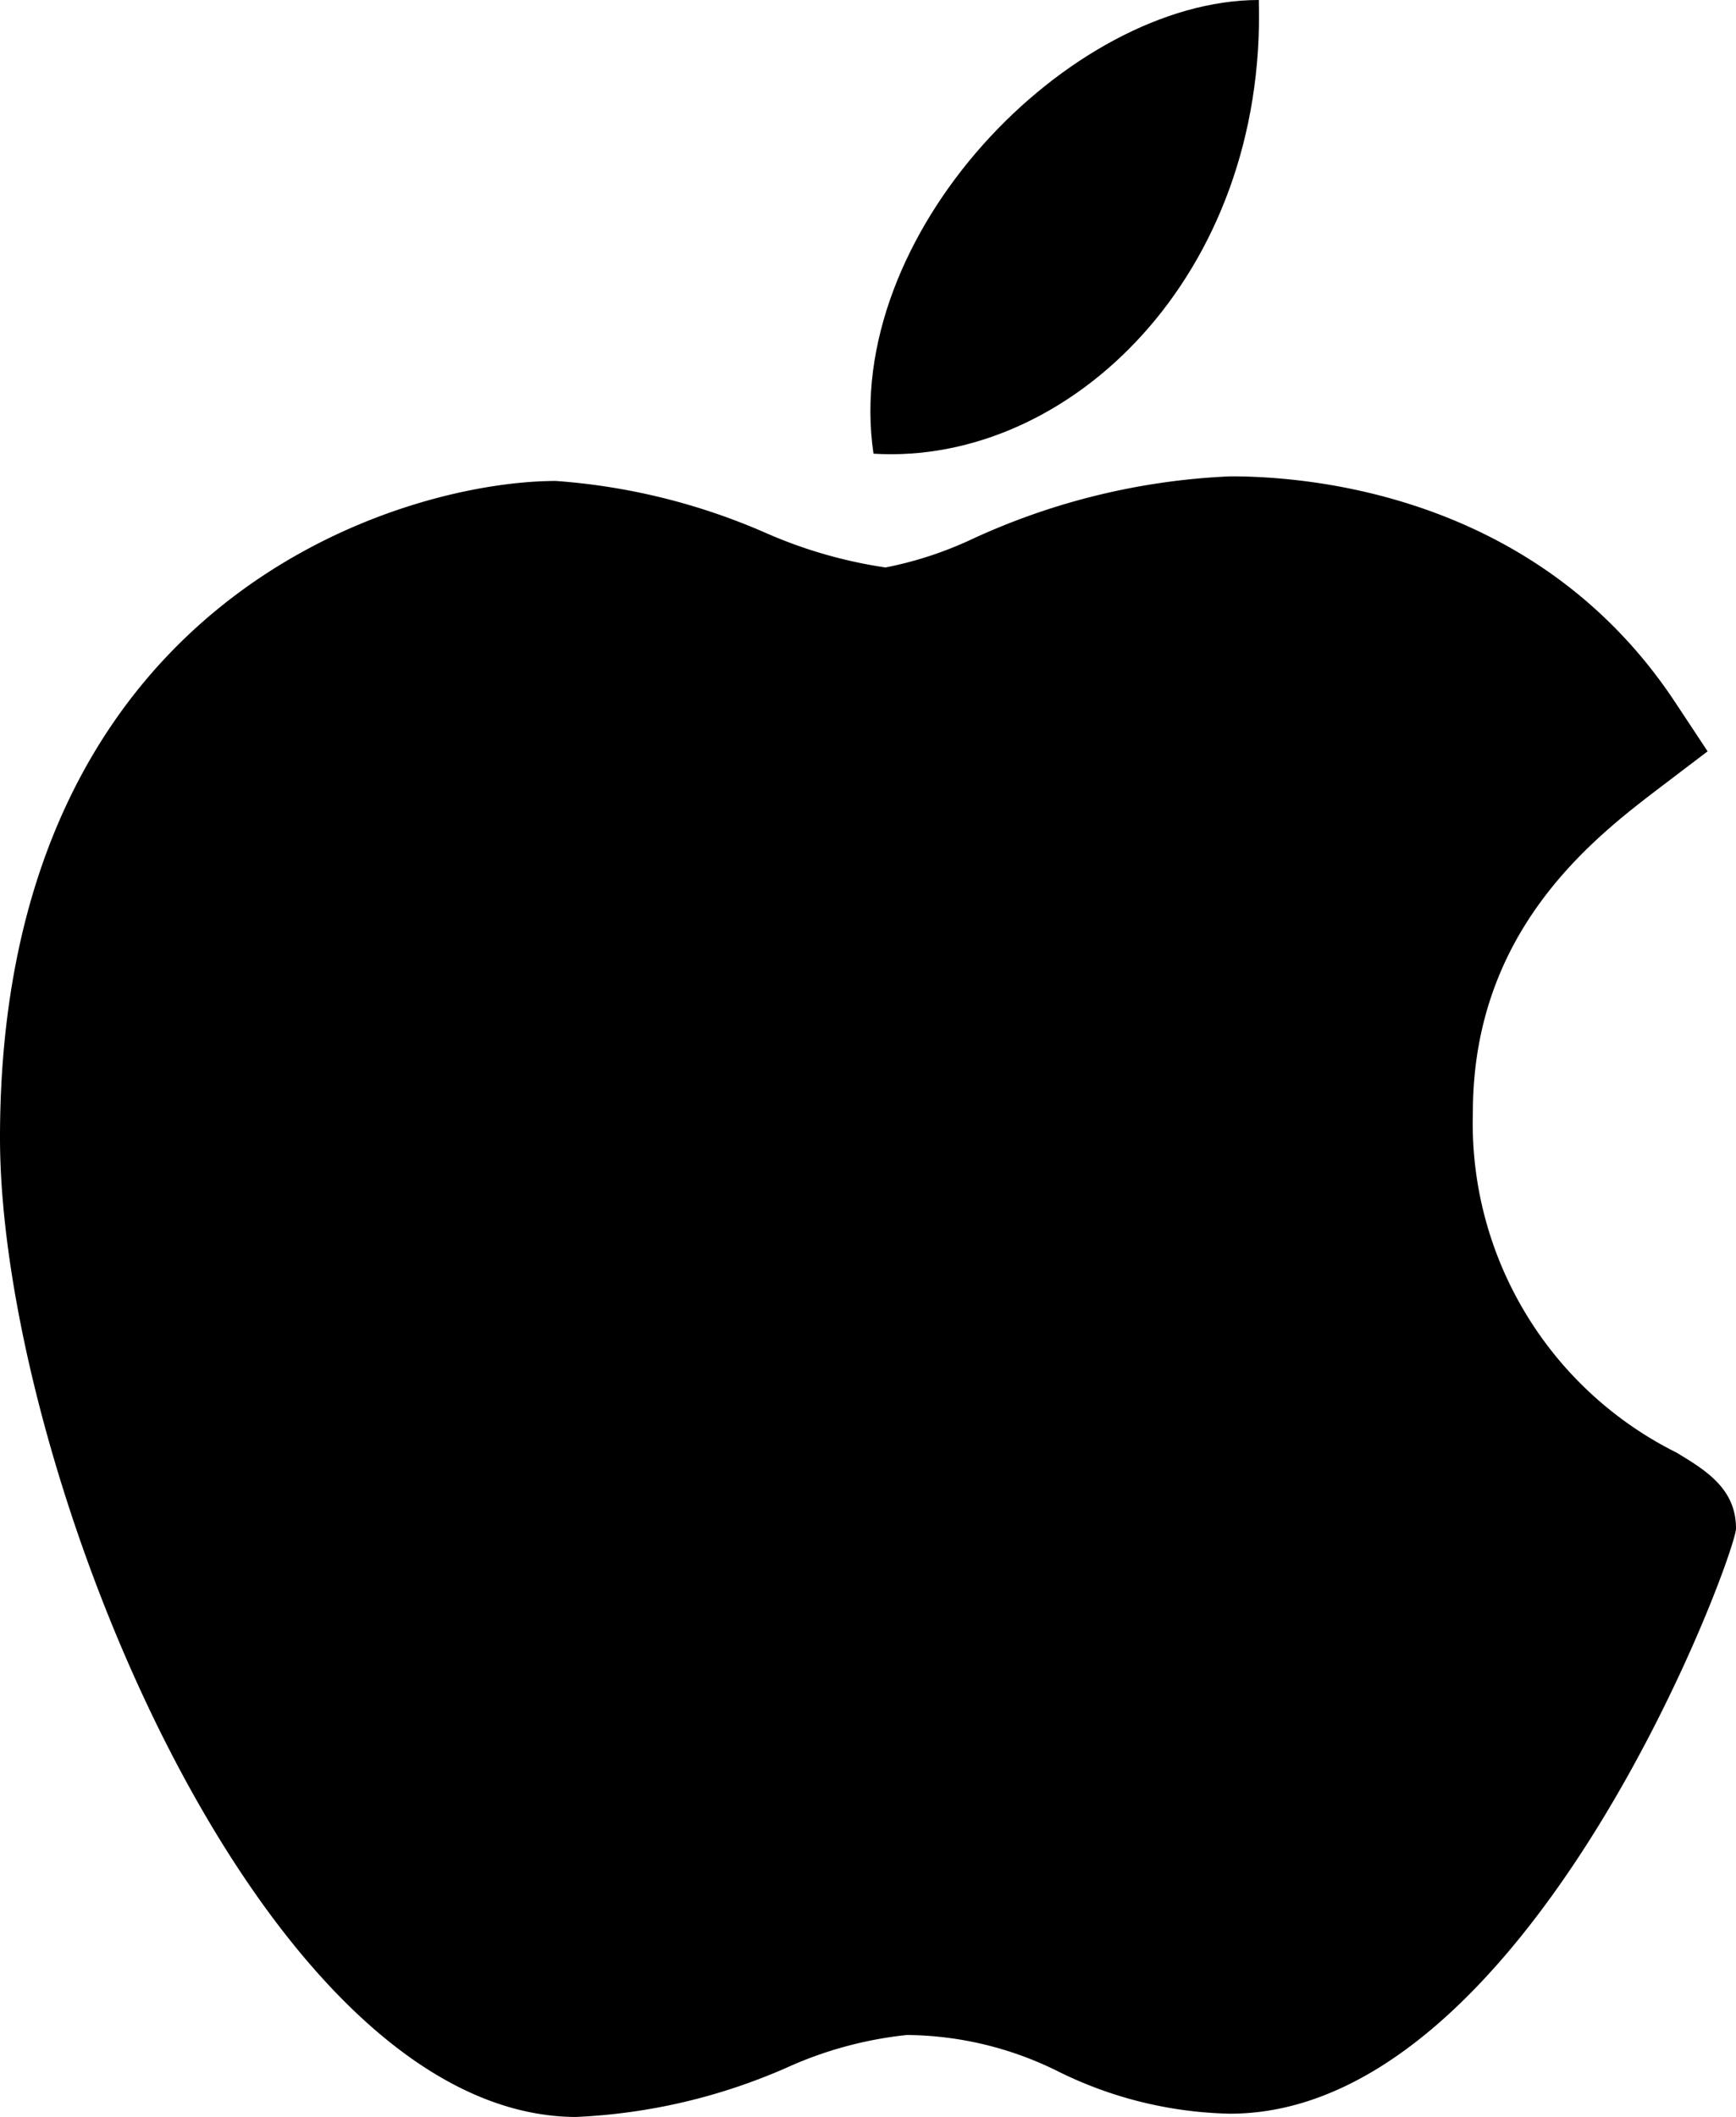
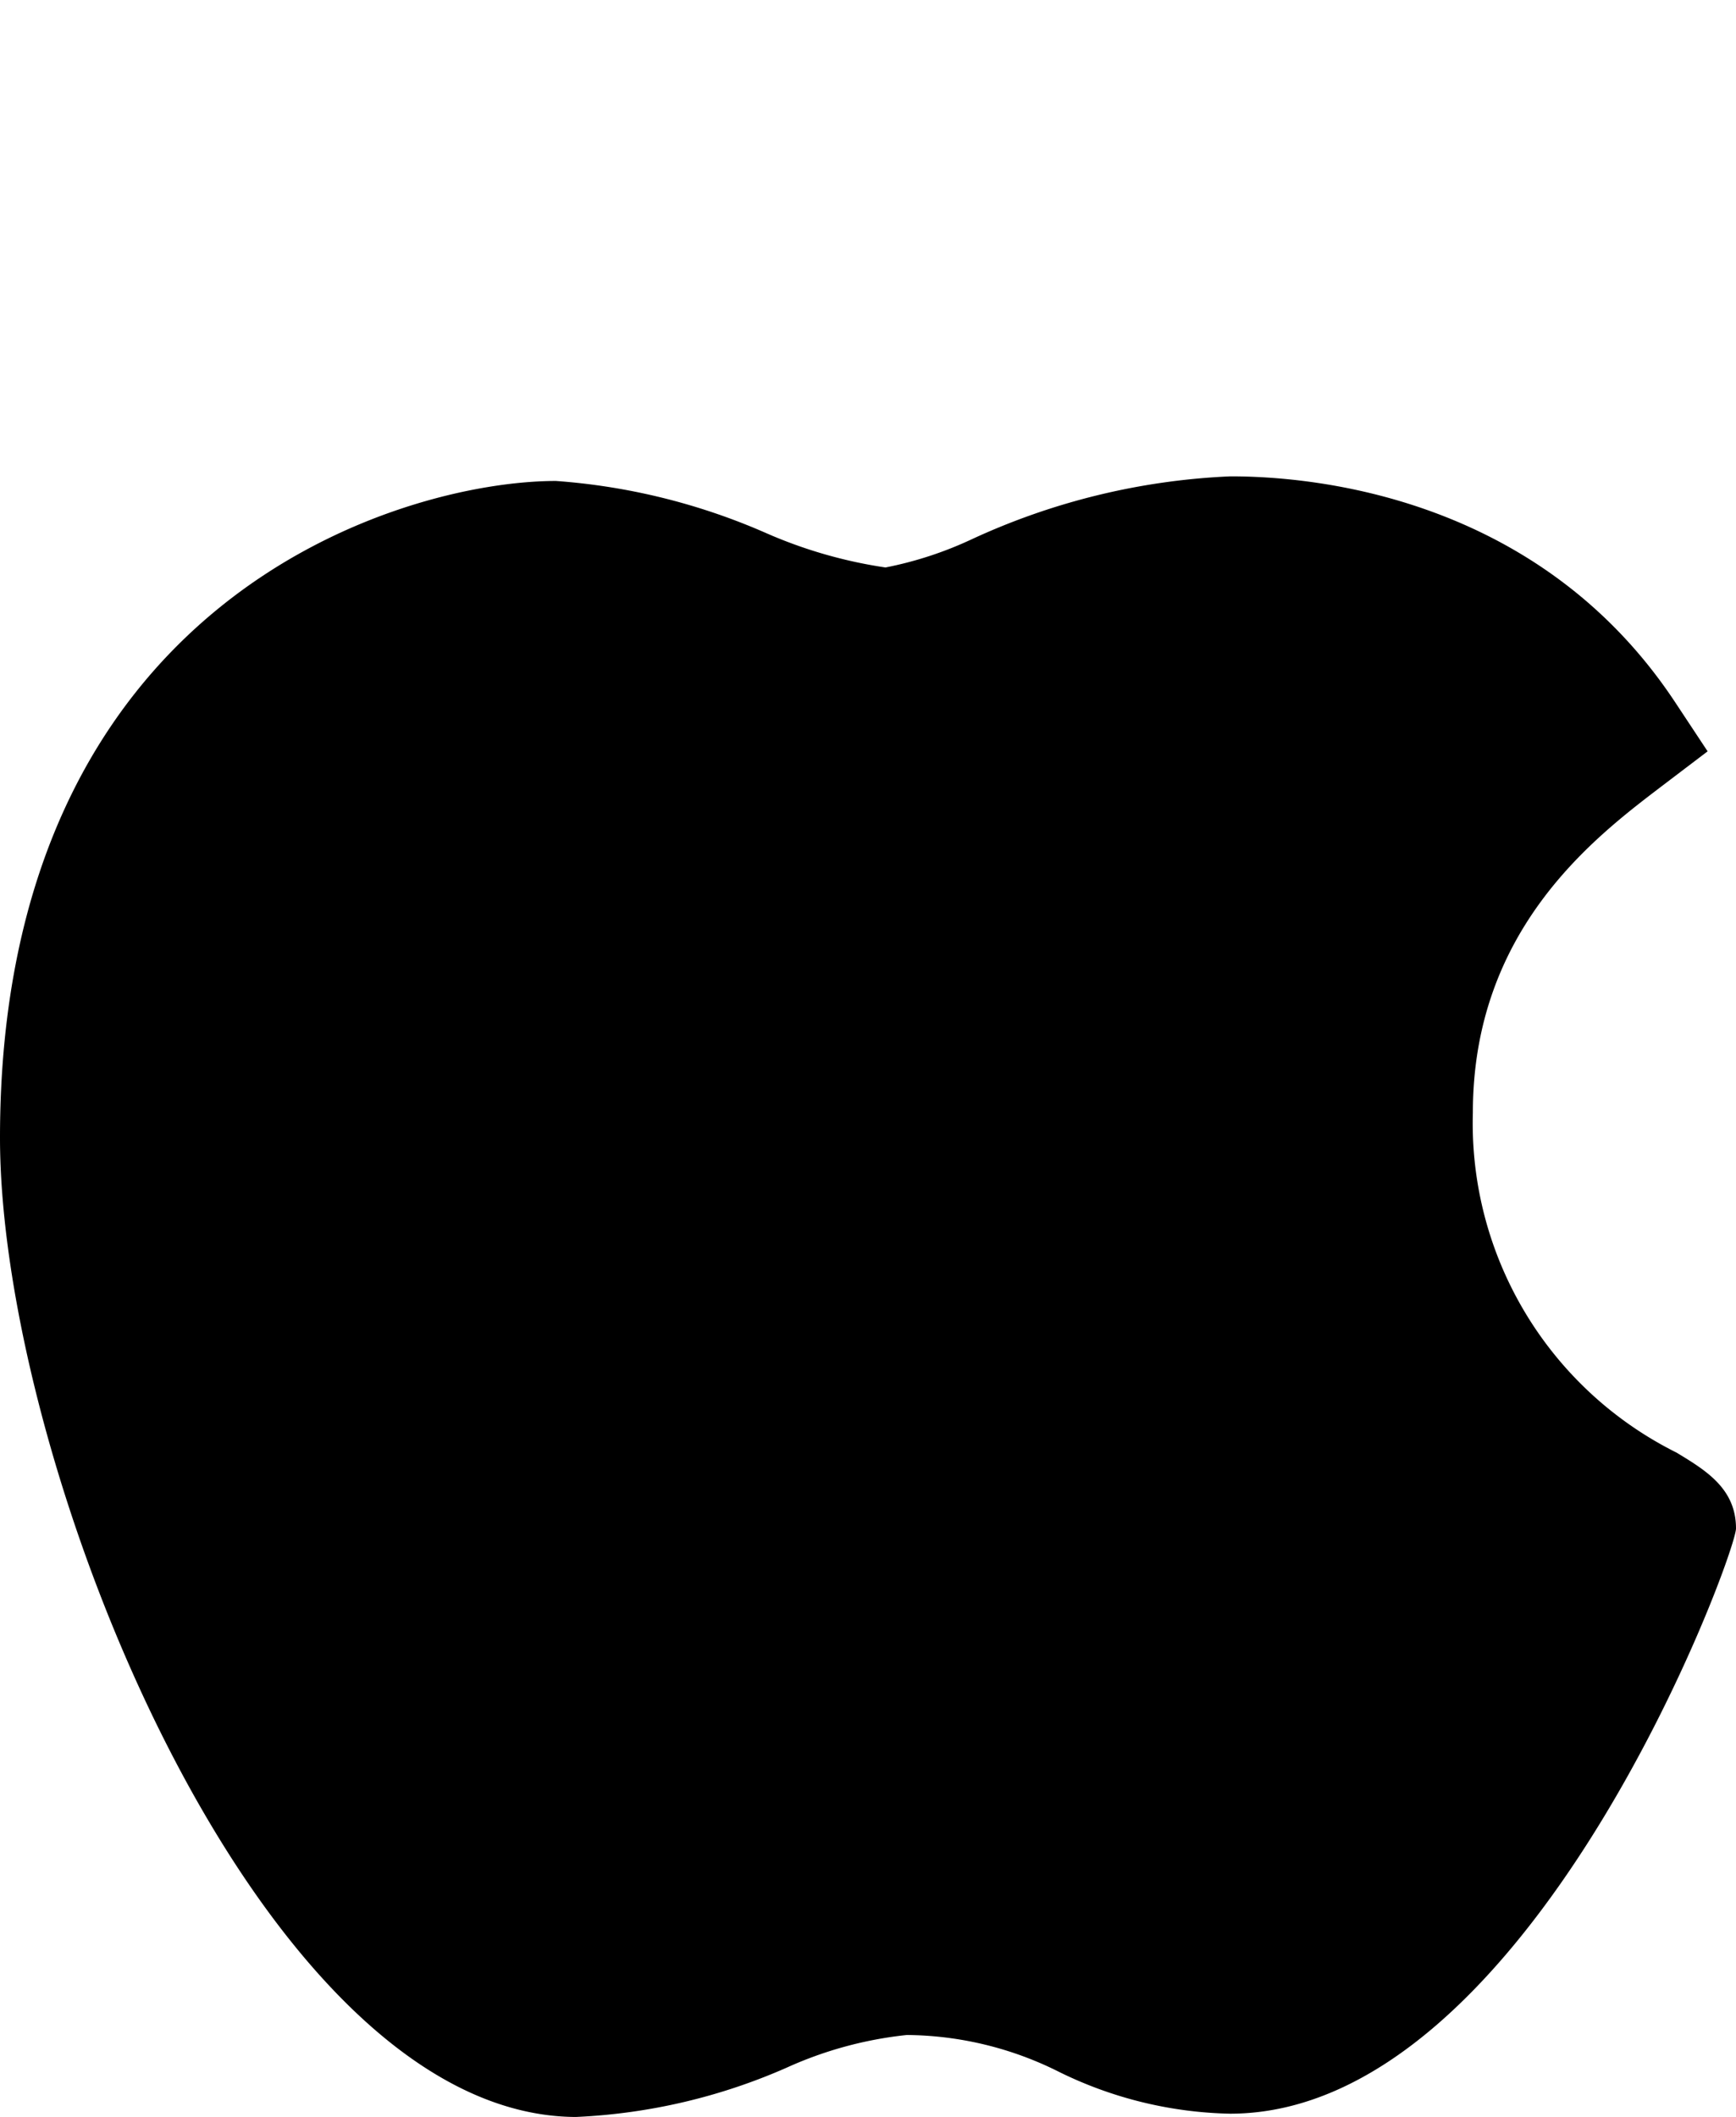
<svg xmlns="http://www.w3.org/2000/svg" id="apple_logo" width="44.46" height="54.205" viewBox="0 0 44.46 54.205">
  <path id="Path_1367" data-name="Path 1367" d="M60.762,159.965c-8.067-.047-14.74-16.629-14.74-25.075,0-13.8,10.277-16.815,14.238-16.815a16.291,16.291,0,0,1,5.372,1.33,11.944,11.944,0,0,0,3.068.885,9.5,9.5,0,0,0,2.2-.718,17.539,17.539,0,0,1,6.633-1.615h.015c1.943,0,7.835.429,11.377,5.786l.83,1.255-1.194.907c-1.706,1.3-4.818,3.66-4.818,8.344a9.42,9.42,0,0,0,5.218,8.706c.748.453,1.521.92,1.521,1.941,0,.667-5.285,14.985-12.96,14.985a10.365,10.365,0,0,1-4.376-1.07,8.825,8.825,0,0,0-3.9-.945,9.965,9.965,0,0,0-3.085.84,15.022,15.022,0,0,1-5.35,1.257Z" transform="translate(-46.022 -105.76)" />
-   <path id="Path_1368" data-name="Path 1368" d="M265.1,0c.2,7.039-4.839,11.923-9.868,11.617C254.4,6,260.261,0,265.1,0Z" transform="translate(-232.861)" />
</svg>